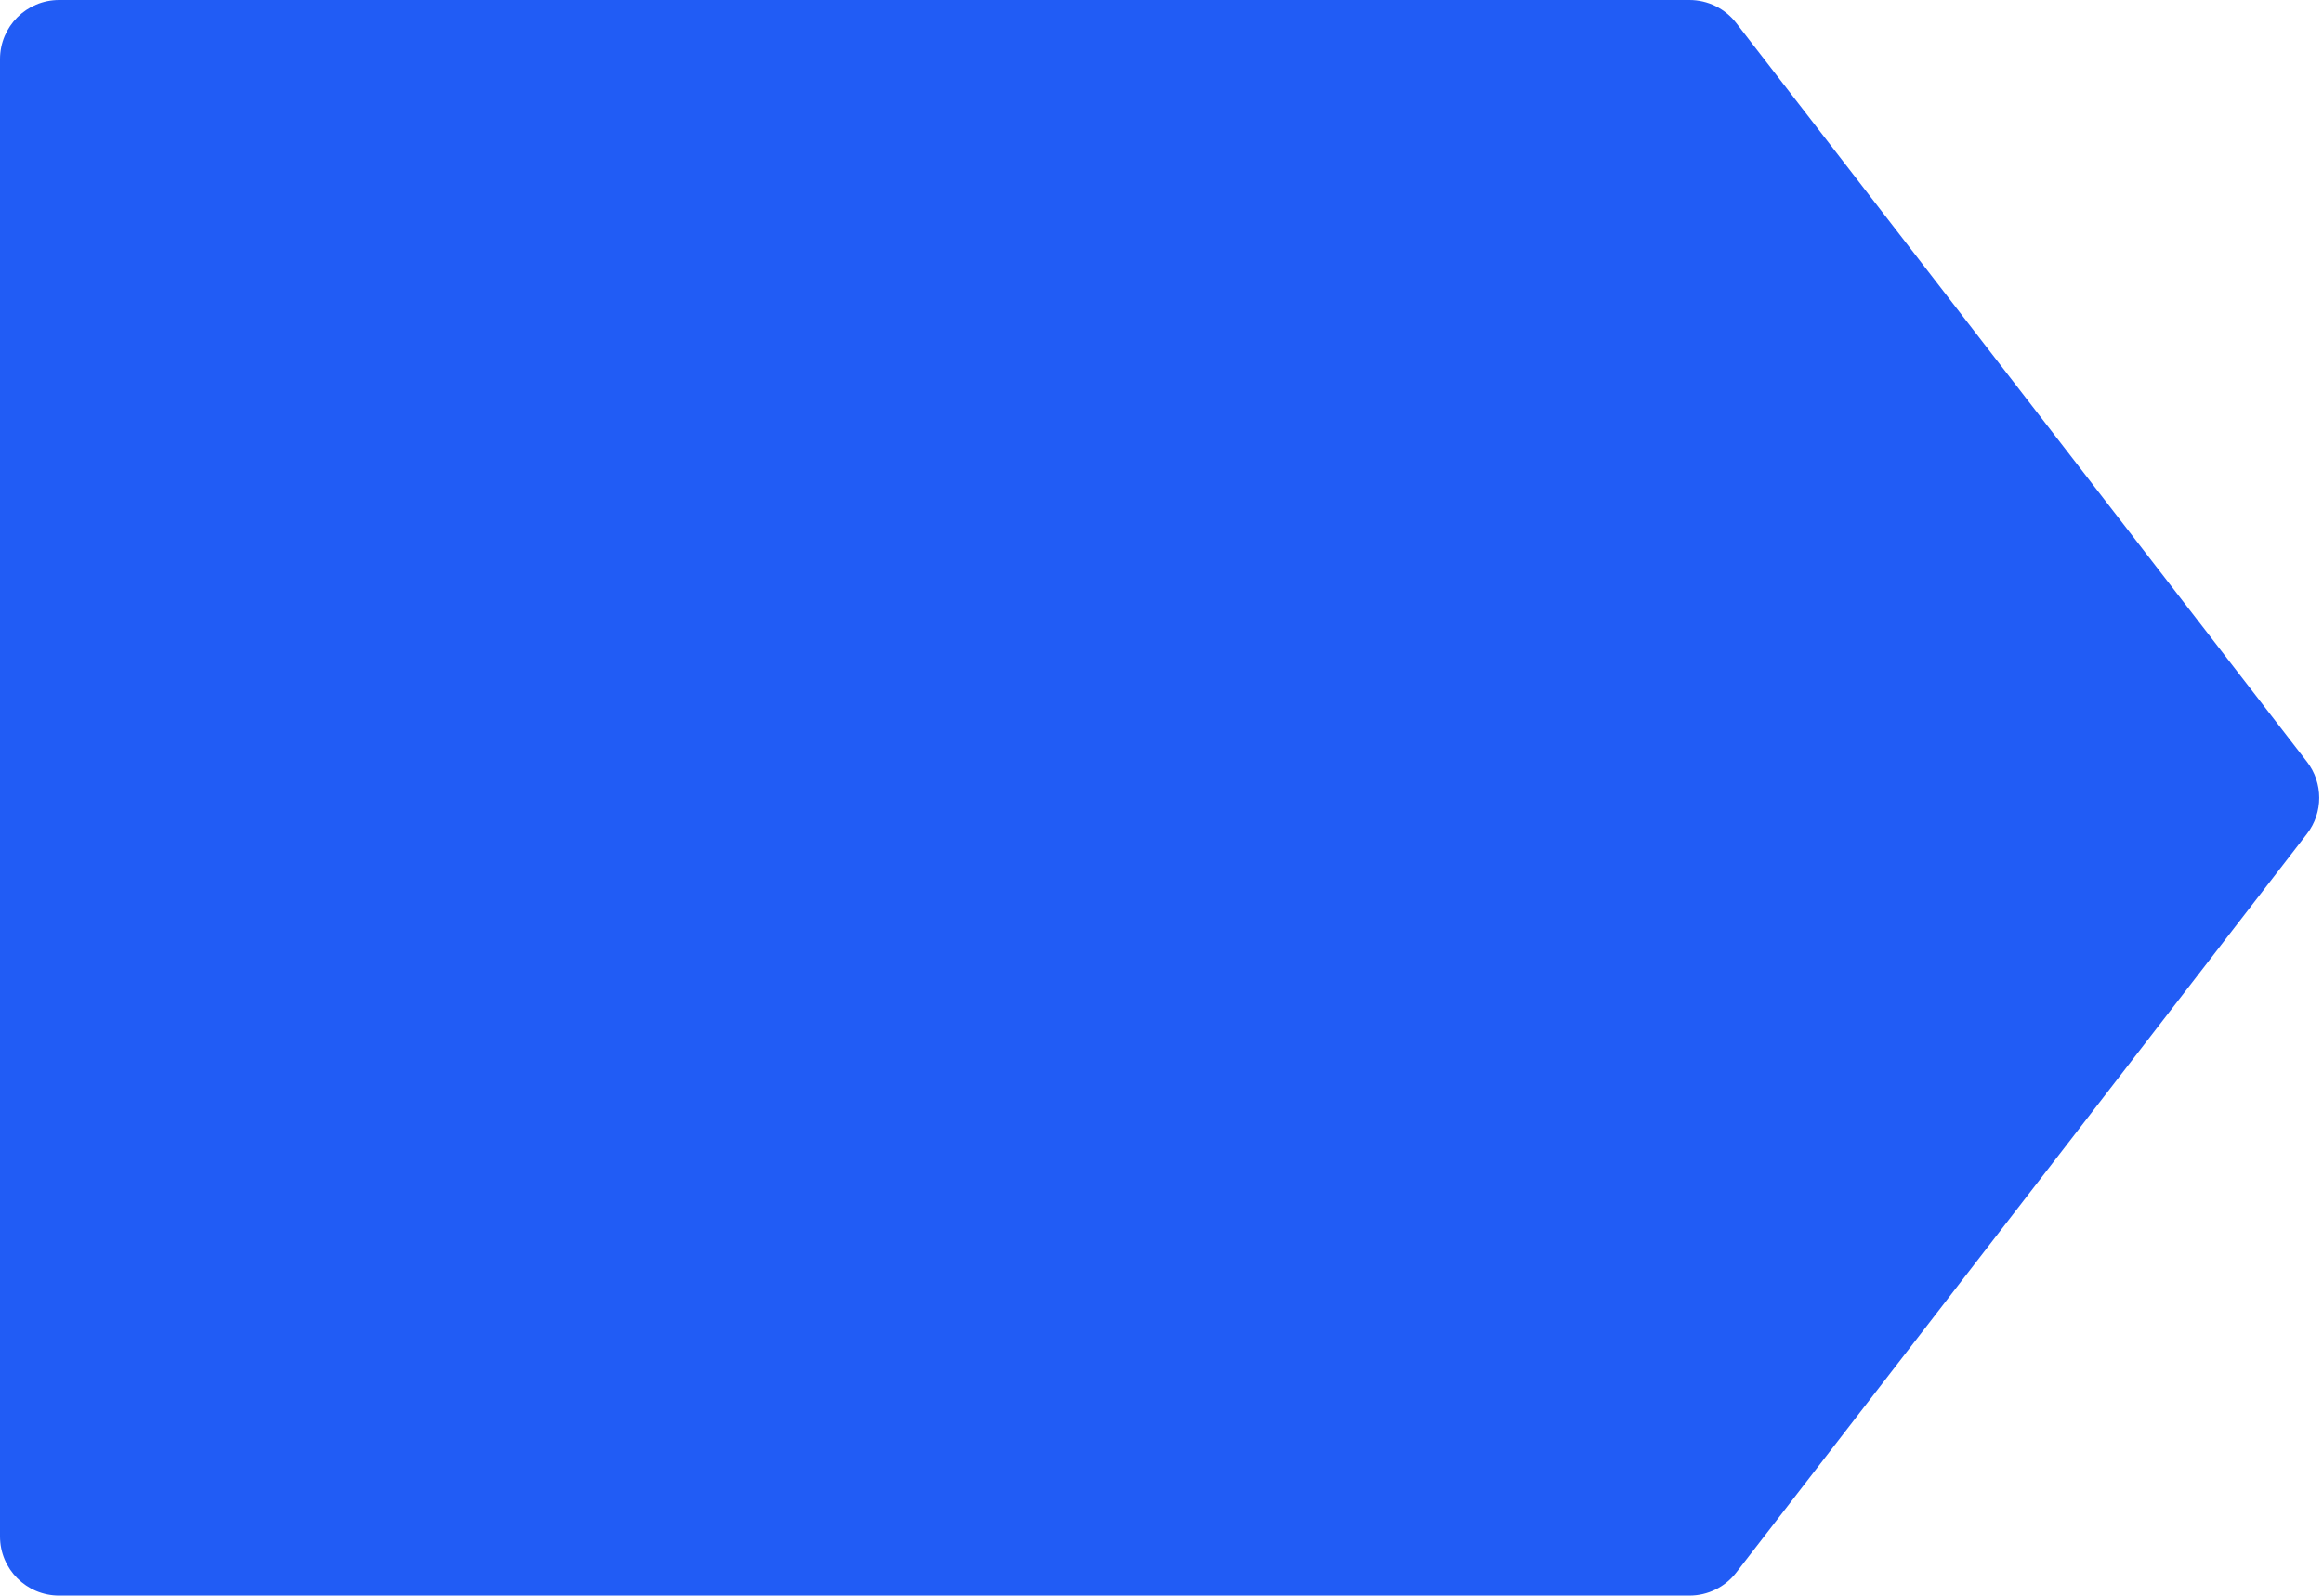
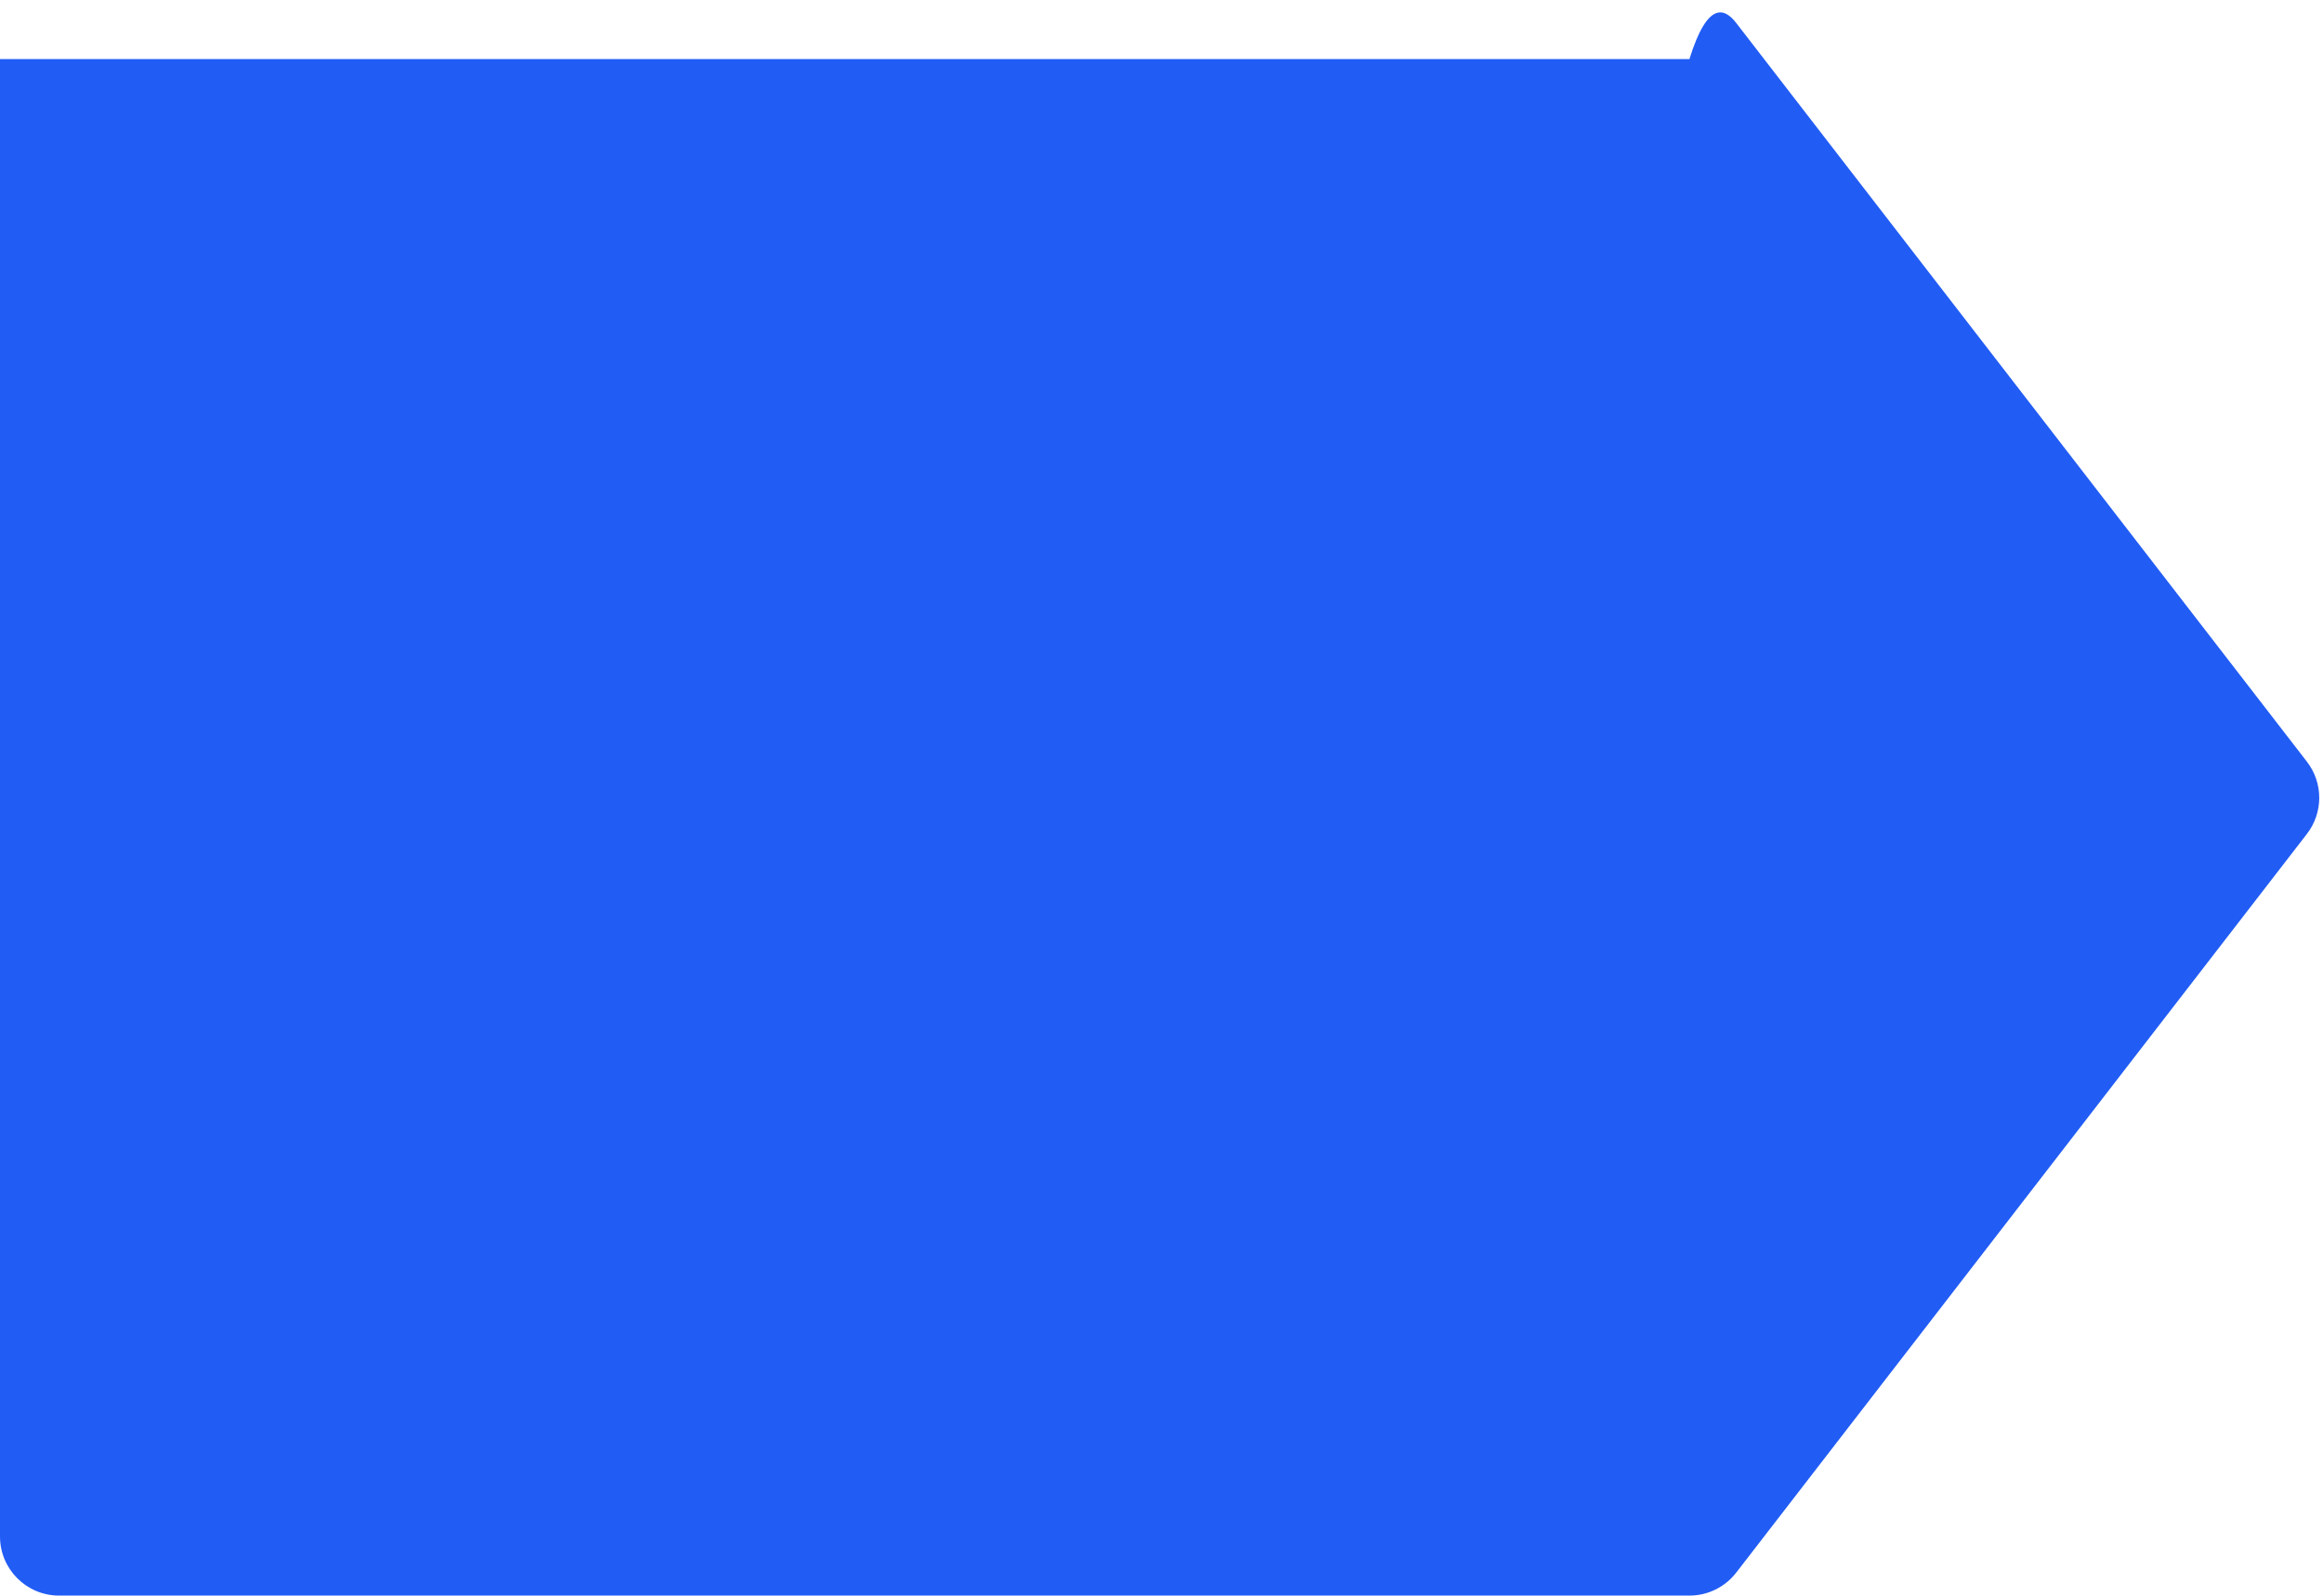
<svg xmlns="http://www.w3.org/2000/svg" width="393" height="270" viewBox="0 0 393 270" fill="none">
-   <path d="M293.728 266.113C291.835 268.564 288.912 270 285.814 270H10C4.477 270 0 265.523 0 260V10C0 4.477 4.477 0 10 0H285.814C288.912 0 291.835 1.436 293.728 3.887L390.278 128.887C393.06 132.488 393.06 137.512 390.278 141.113L293.728 266.113Z" fill="#215CF5" />
+   <path d="M293.728 266.113C291.835 268.564 288.912 270 285.814 270H10C4.477 270 0 265.523 0 260V10H285.814C288.912 0 291.835 1.436 293.728 3.887L390.278 128.887C393.06 132.488 393.06 137.512 390.278 141.113L293.728 266.113Z" fill="#215CF5" />
</svg>